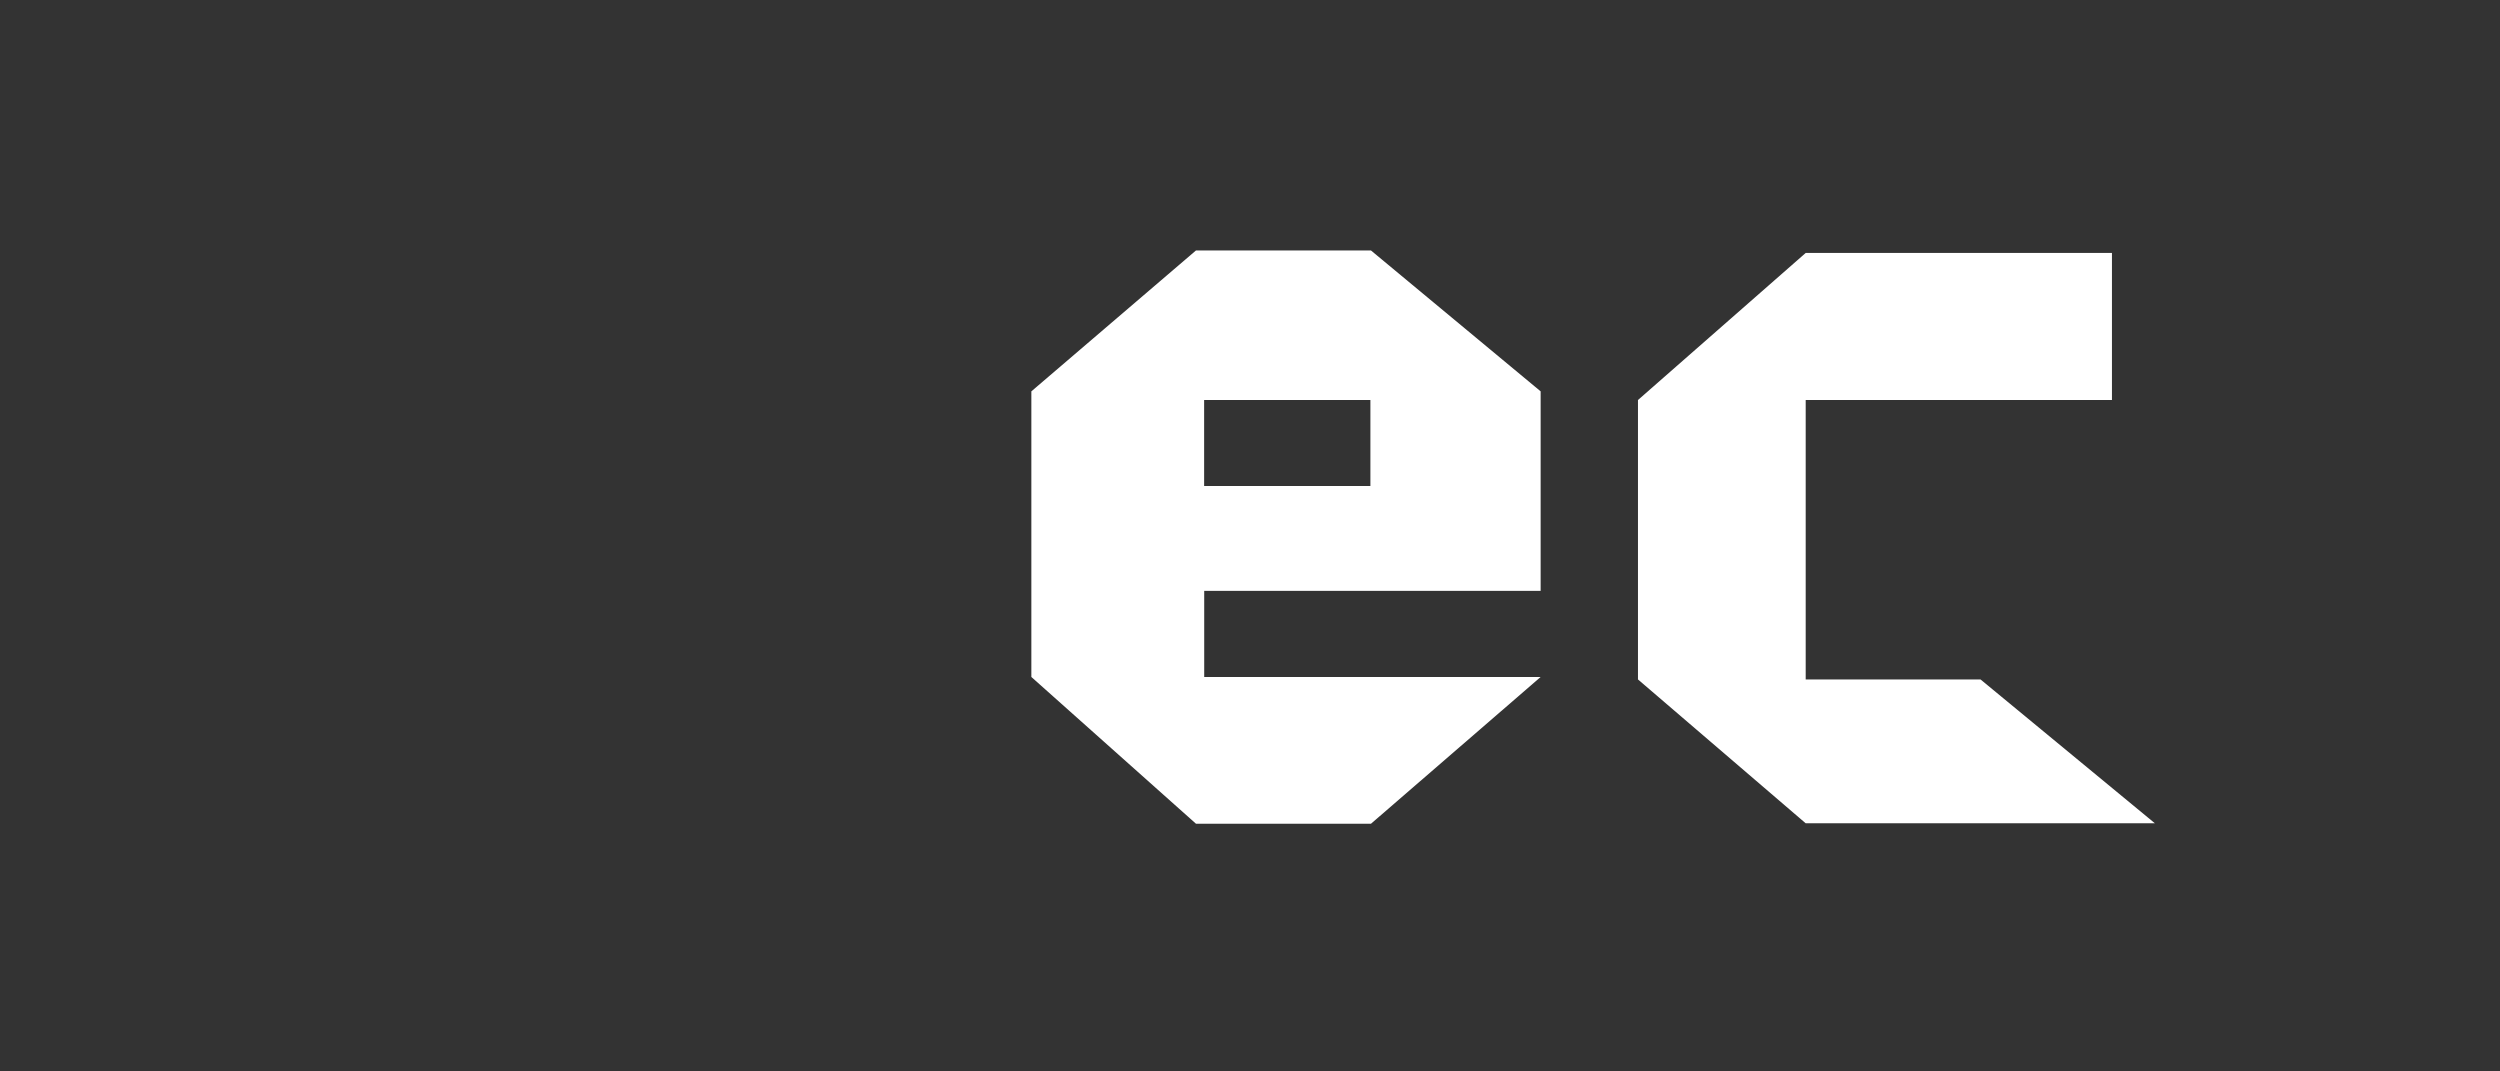
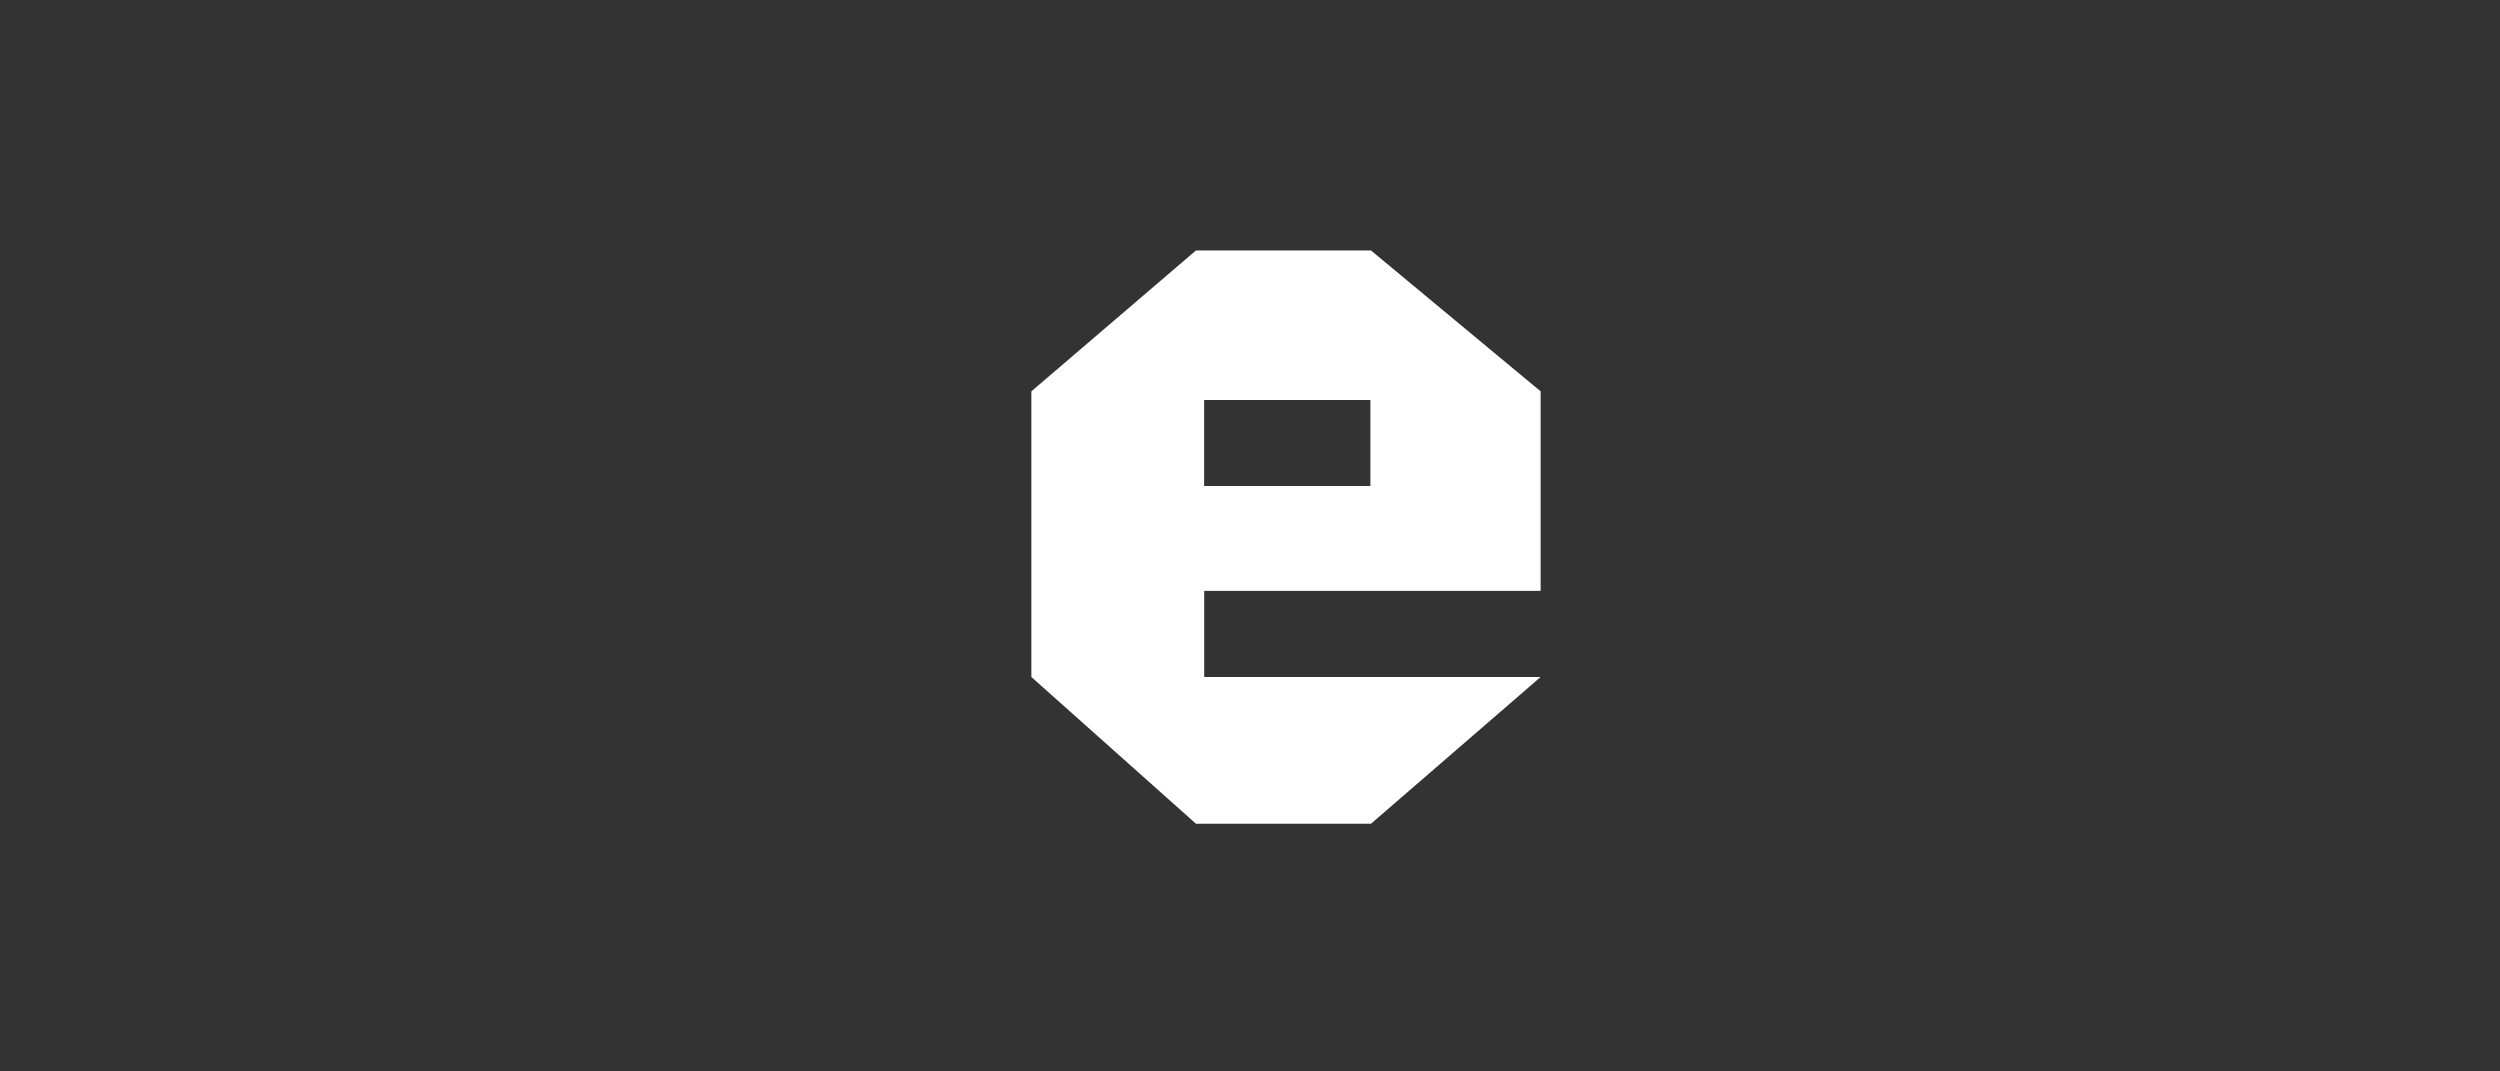
<svg xmlns="http://www.w3.org/2000/svg" id="Сгруппировать_18" data-name="Сгруппировать 18" width="700" height="300" viewBox="0 0 700 300">
  <rect x="0" y="0" width="700" height="300" fill="#333333" stroke="none" />
  <rect id="Прямоугольник_32" data-name="Прямоугольник 32" width="700" height="300" fill="rgba(255,255,255,0)" />
  <g id="Сгруппировать_17" data-name="Сгруппировать 17" transform="translate(-1828.83 -220.032)">
    <path id="Вычитание_4" data-name="Вычитание 4" d="M95.083,160.528H46.1L0,119.43V39.457L46.1,0H95.084L142.6,39.457V95.32H48.4v24.11H142.6l-47.513,41.1ZM48.376,41.881V65.963H94.933V41.881H48.376Z" transform="translate(2117.609 290.155)" fill="#fff" />
-     <path id="Контур_110" data-name="Контур 110" d="M2215.31,1923.639l46.962-41.18h85.752v41.18h-85.752v78.238h48.95l48.827,40.281h-97.777l-46.962-40.281Z" transform="translate(72.151 -1591.603)" fill="#fff" />
  </g>
</svg>